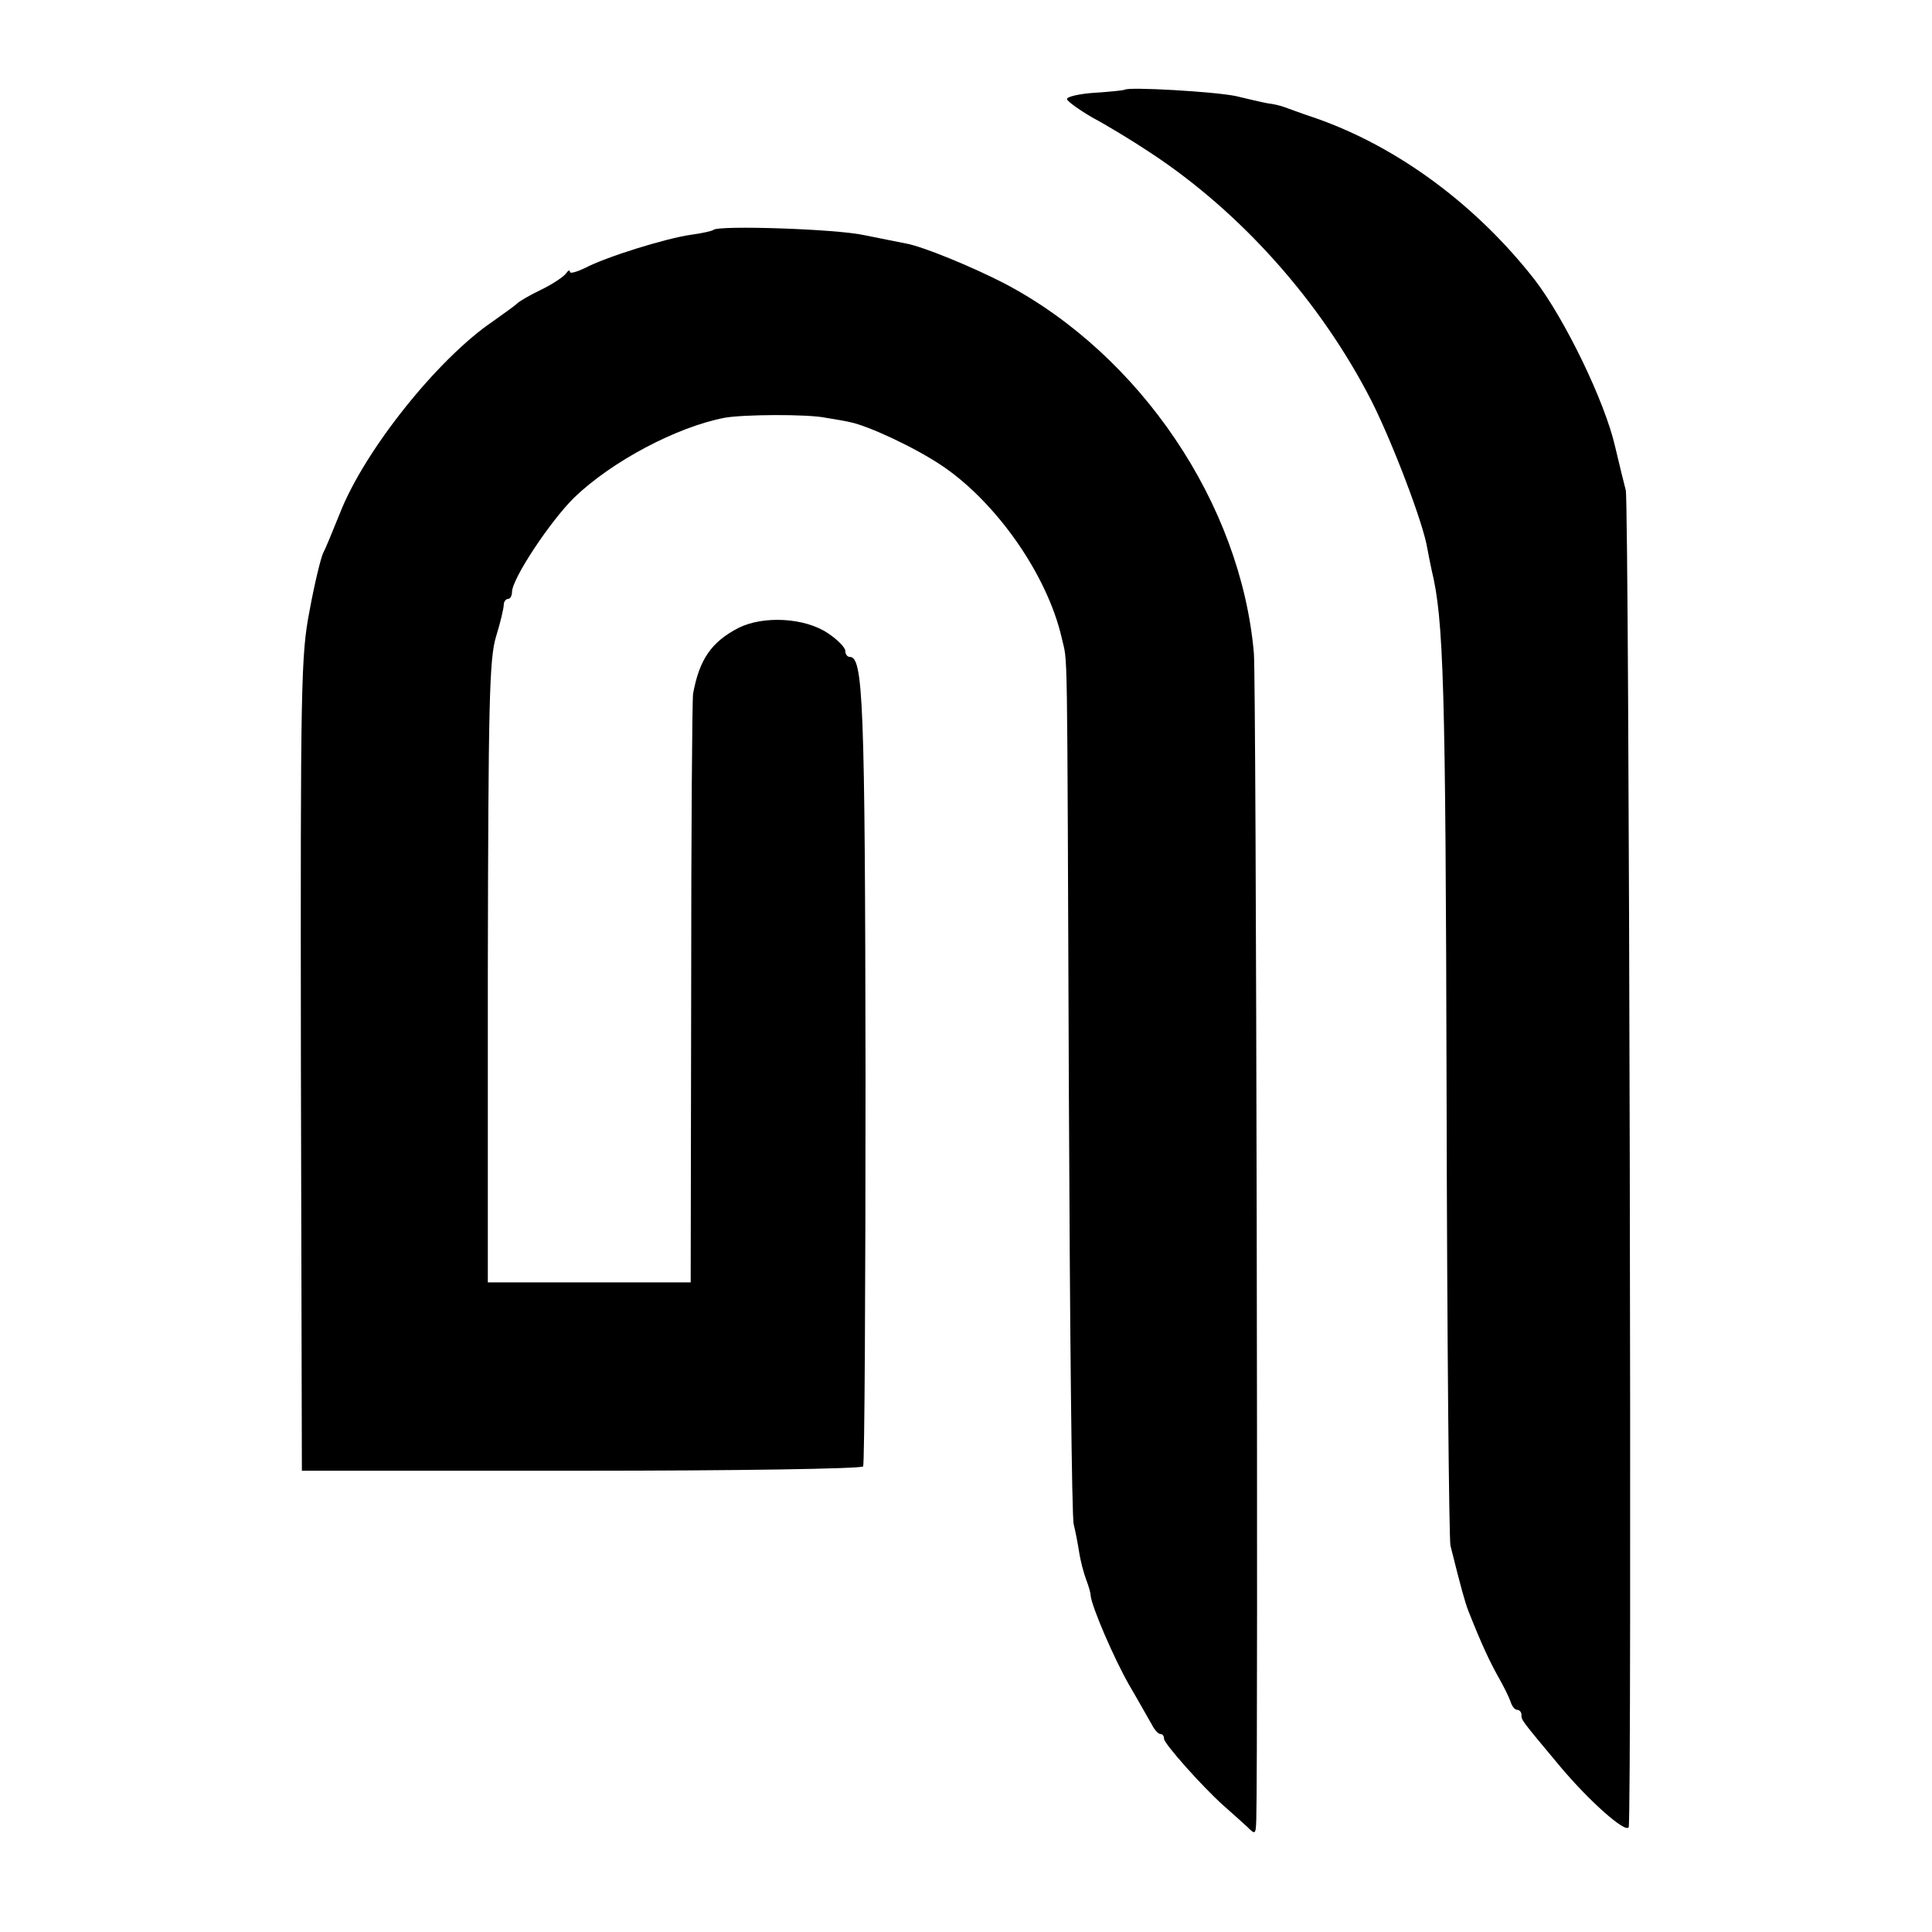
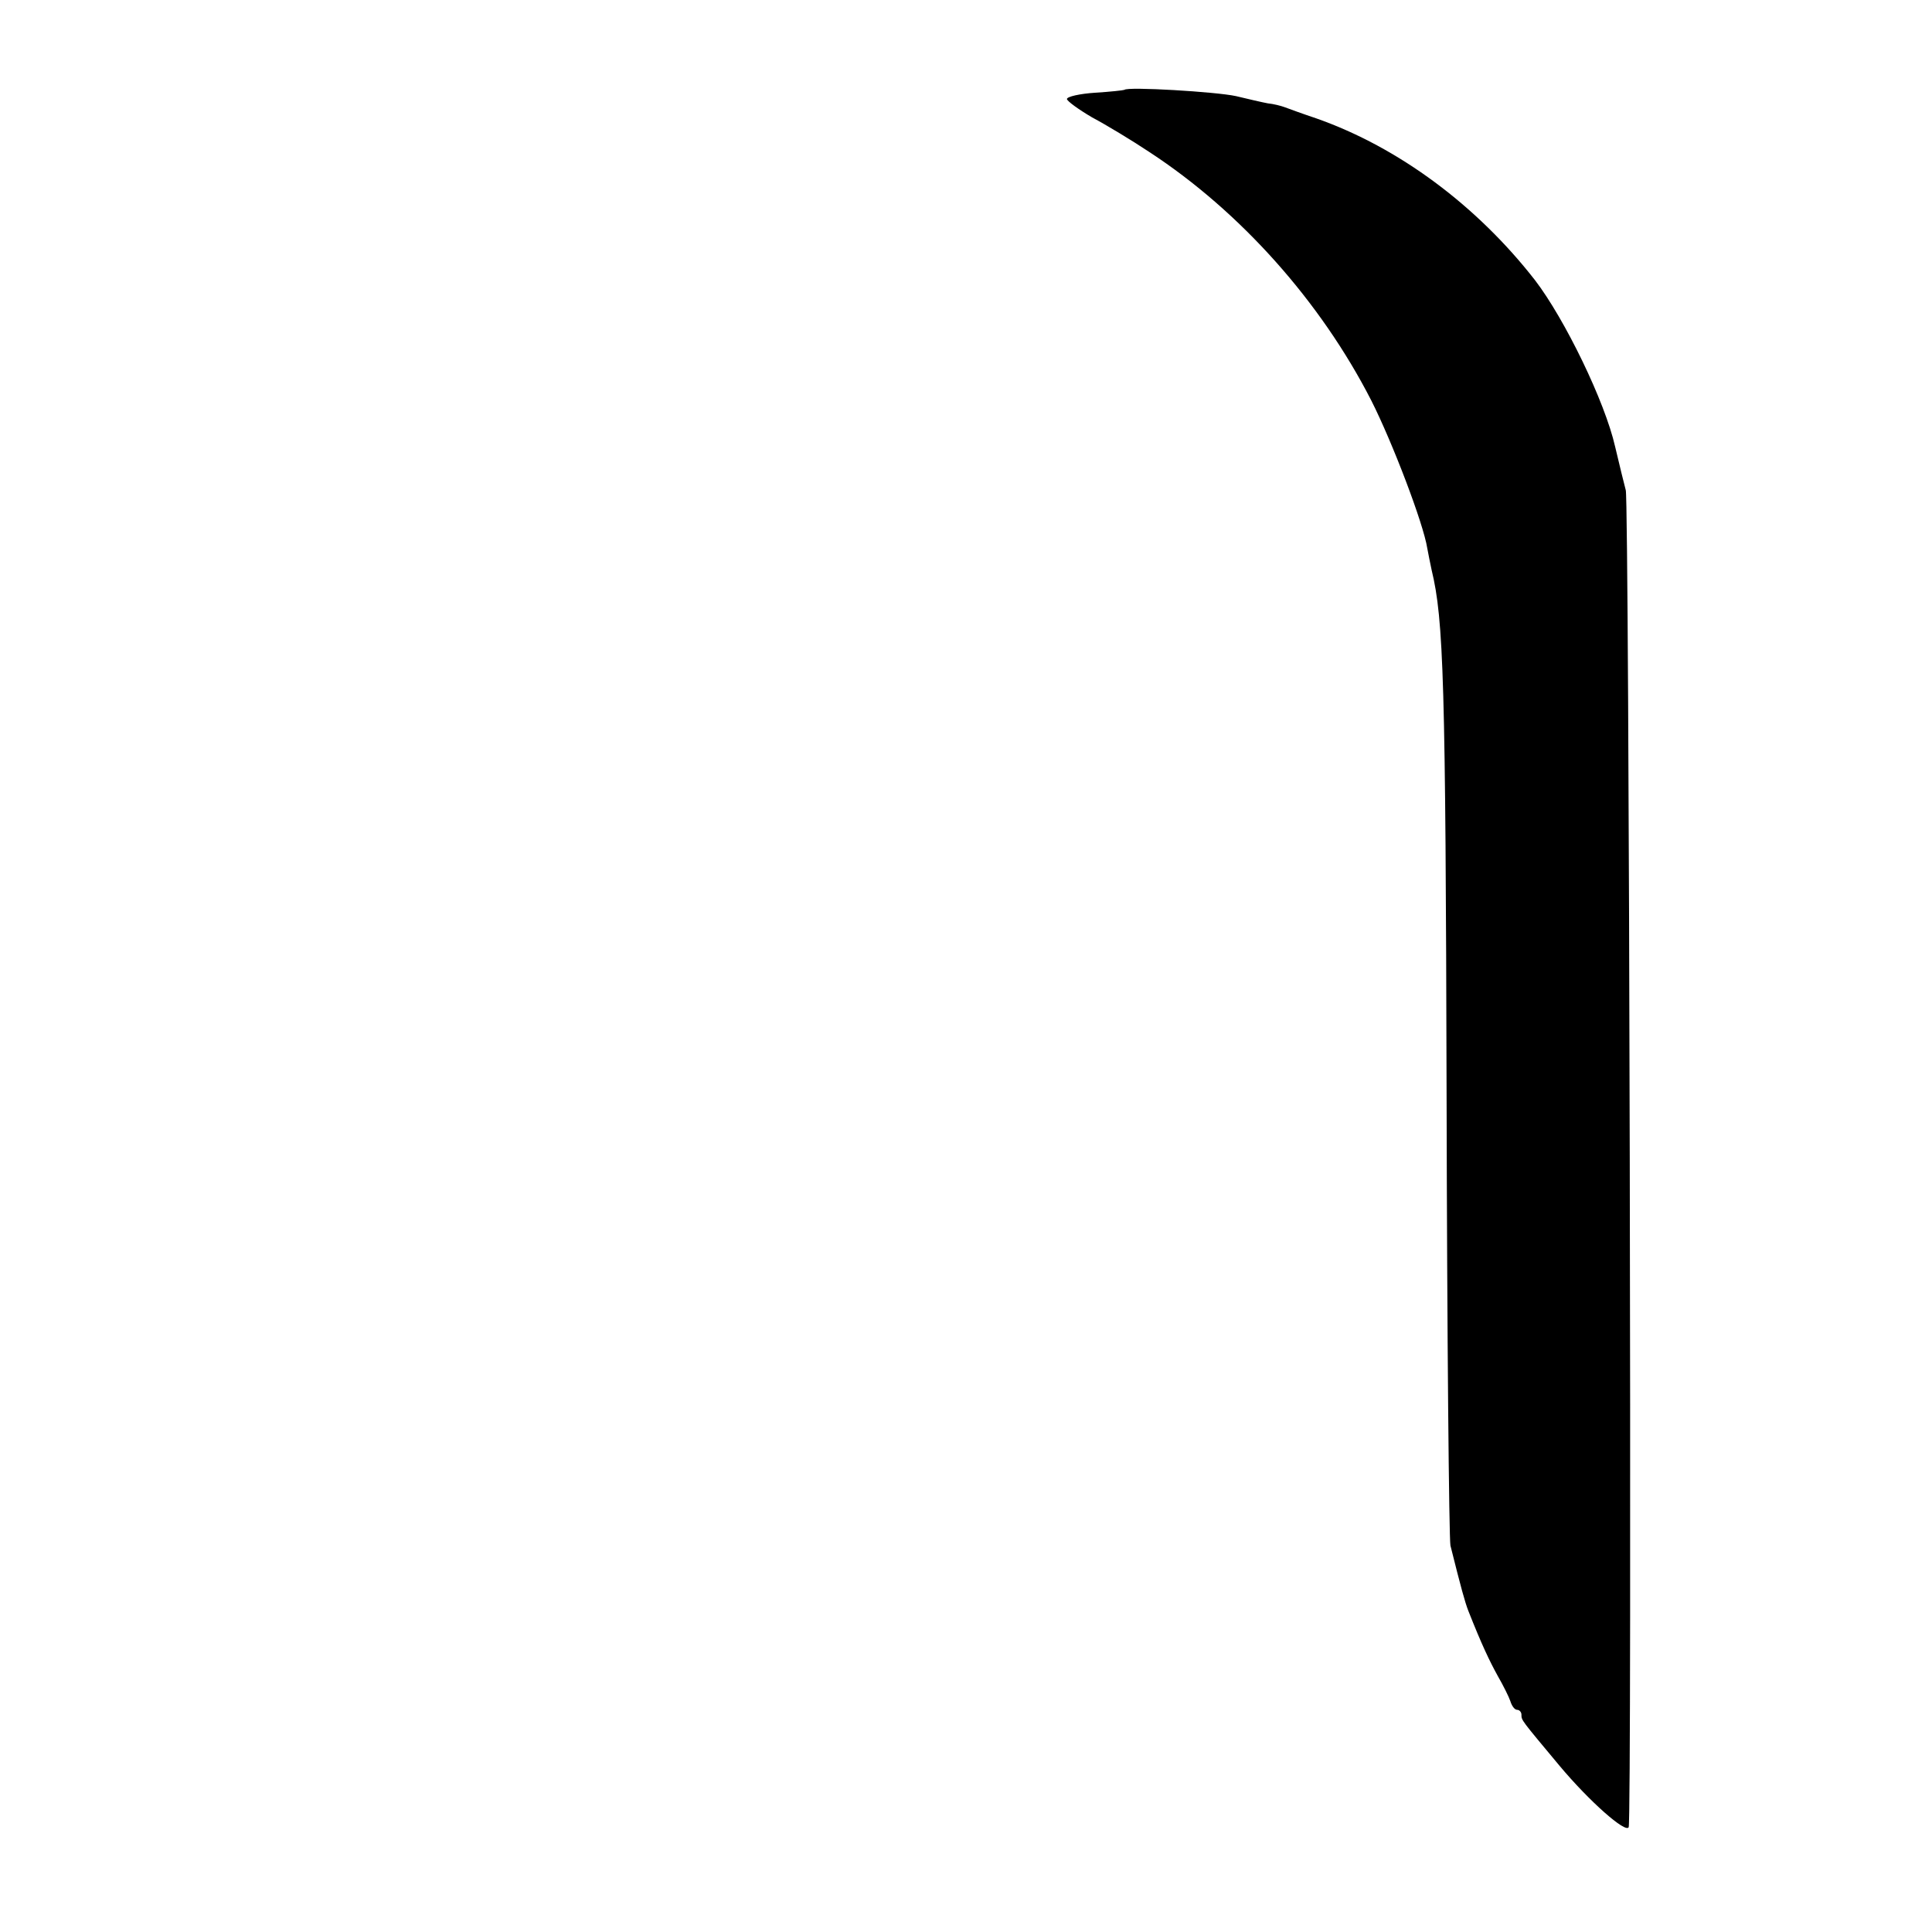
<svg xmlns="http://www.w3.org/2000/svg" version="1.0" width="400pt" height="400pt" viewBox="0 0 400 400" preserveAspectRatio="xMidYMid meet">
  <g transform="translate(0,400) scale(0.1,-0.1)" fill="#000000" stroke="none">
    <path d="M2328 3814 c-2 -1 -29 -4 -61 -6 -31 -2 -58 -8 -58 -13 0 -4 23 -21 52 -38 30 -16 83 -48 119 -72 188 -123 354 -309 459 -514 44 -87 108 -255 116 -306 2 -11 6 -31 9 -45 25 -103 29 -231 31 -1085 1 -500 5 -921 8 -935 22 -88 30 -117 37 -135 28 -71 44 -104 61 -135 11 -19 23 -43 26 -52 3 -10 9 -18 14 -18 5 0 9 -5 9 -10 0 -12 -1 -10 79 -106 62 -74 137 -140 143 -127 7 13 1 2746 -6 2768 -3 11 -13 52 -22 90 -21 93 -104 264 -166 345 -120 154 -282 275 -453 335 -27 9 -57 20 -65 23 -8 3 -24 7 -35 8 -11 2 -41 9 -66 15 -41 9 -225 20 -231 13z" />
-     <path d="M1477 3524 c-2 -2 -23 -7 -46 -10 -51 -7 -177 -46 -220 -69 -17 -8 -31 -12 -31 -8 0 5 -4 3 -8 -3 -4 -6 -27 -22 -52 -34 -25 -12 -47 -25 -50 -29 -3 -3 -25 -19 -49 -36 -114 -77 -266 -267 -317 -397 -14 -34 -29 -72 -35 -83 -5 -11 -18 -64 -28 -119 -18 -92 -19 -151 -18 -939 l2 -842 578 0 c319 0 581 4 584 9 3 4 5 368 5 809 -1 783 -5 867 -33 867 -5 0 -9 6 -9 13 0 6 -16 23 -36 36 -47 32 -133 37 -185 11 -56 -29 -81 -65 -94 -136 -2 -10 -4 -289 -4 -619 l-1 -600 -210 0 -210 0 0 642 c1 558 3 649 17 695 9 29 16 59 16 66 0 6 4 12 9 12 4 0 8 6 8 14 0 28 80 148 129 196 78 75 212 146 311 165 38 7 172 8 210 0 19 -3 42 -7 50 -9 39 -8 135 -53 190 -90 113 -76 218 -226 248 -356 13 -59 11 37 15 -945 2 -478 6 -880 10 -891 3 -12 8 -37 11 -56 3 -20 10 -46 15 -59 5 -13 9 -27 9 -32 2 -23 48 -130 80 -186 20 -34 41 -72 47 -82 5 -10 13 -19 17 -19 5 0 8 -4 8 -10 0 -10 80 -100 124 -139 16 -14 38 -34 48 -43 17 -17 18 -17 19 15 4 140 0 2366 -5 2415 -27 309 -235 617 -516 765 -68 35 -170 77 -205 83 -11 2 -49 10 -85 17 -57 13 -303 21 -313 11z" />
  </g>
</svg>